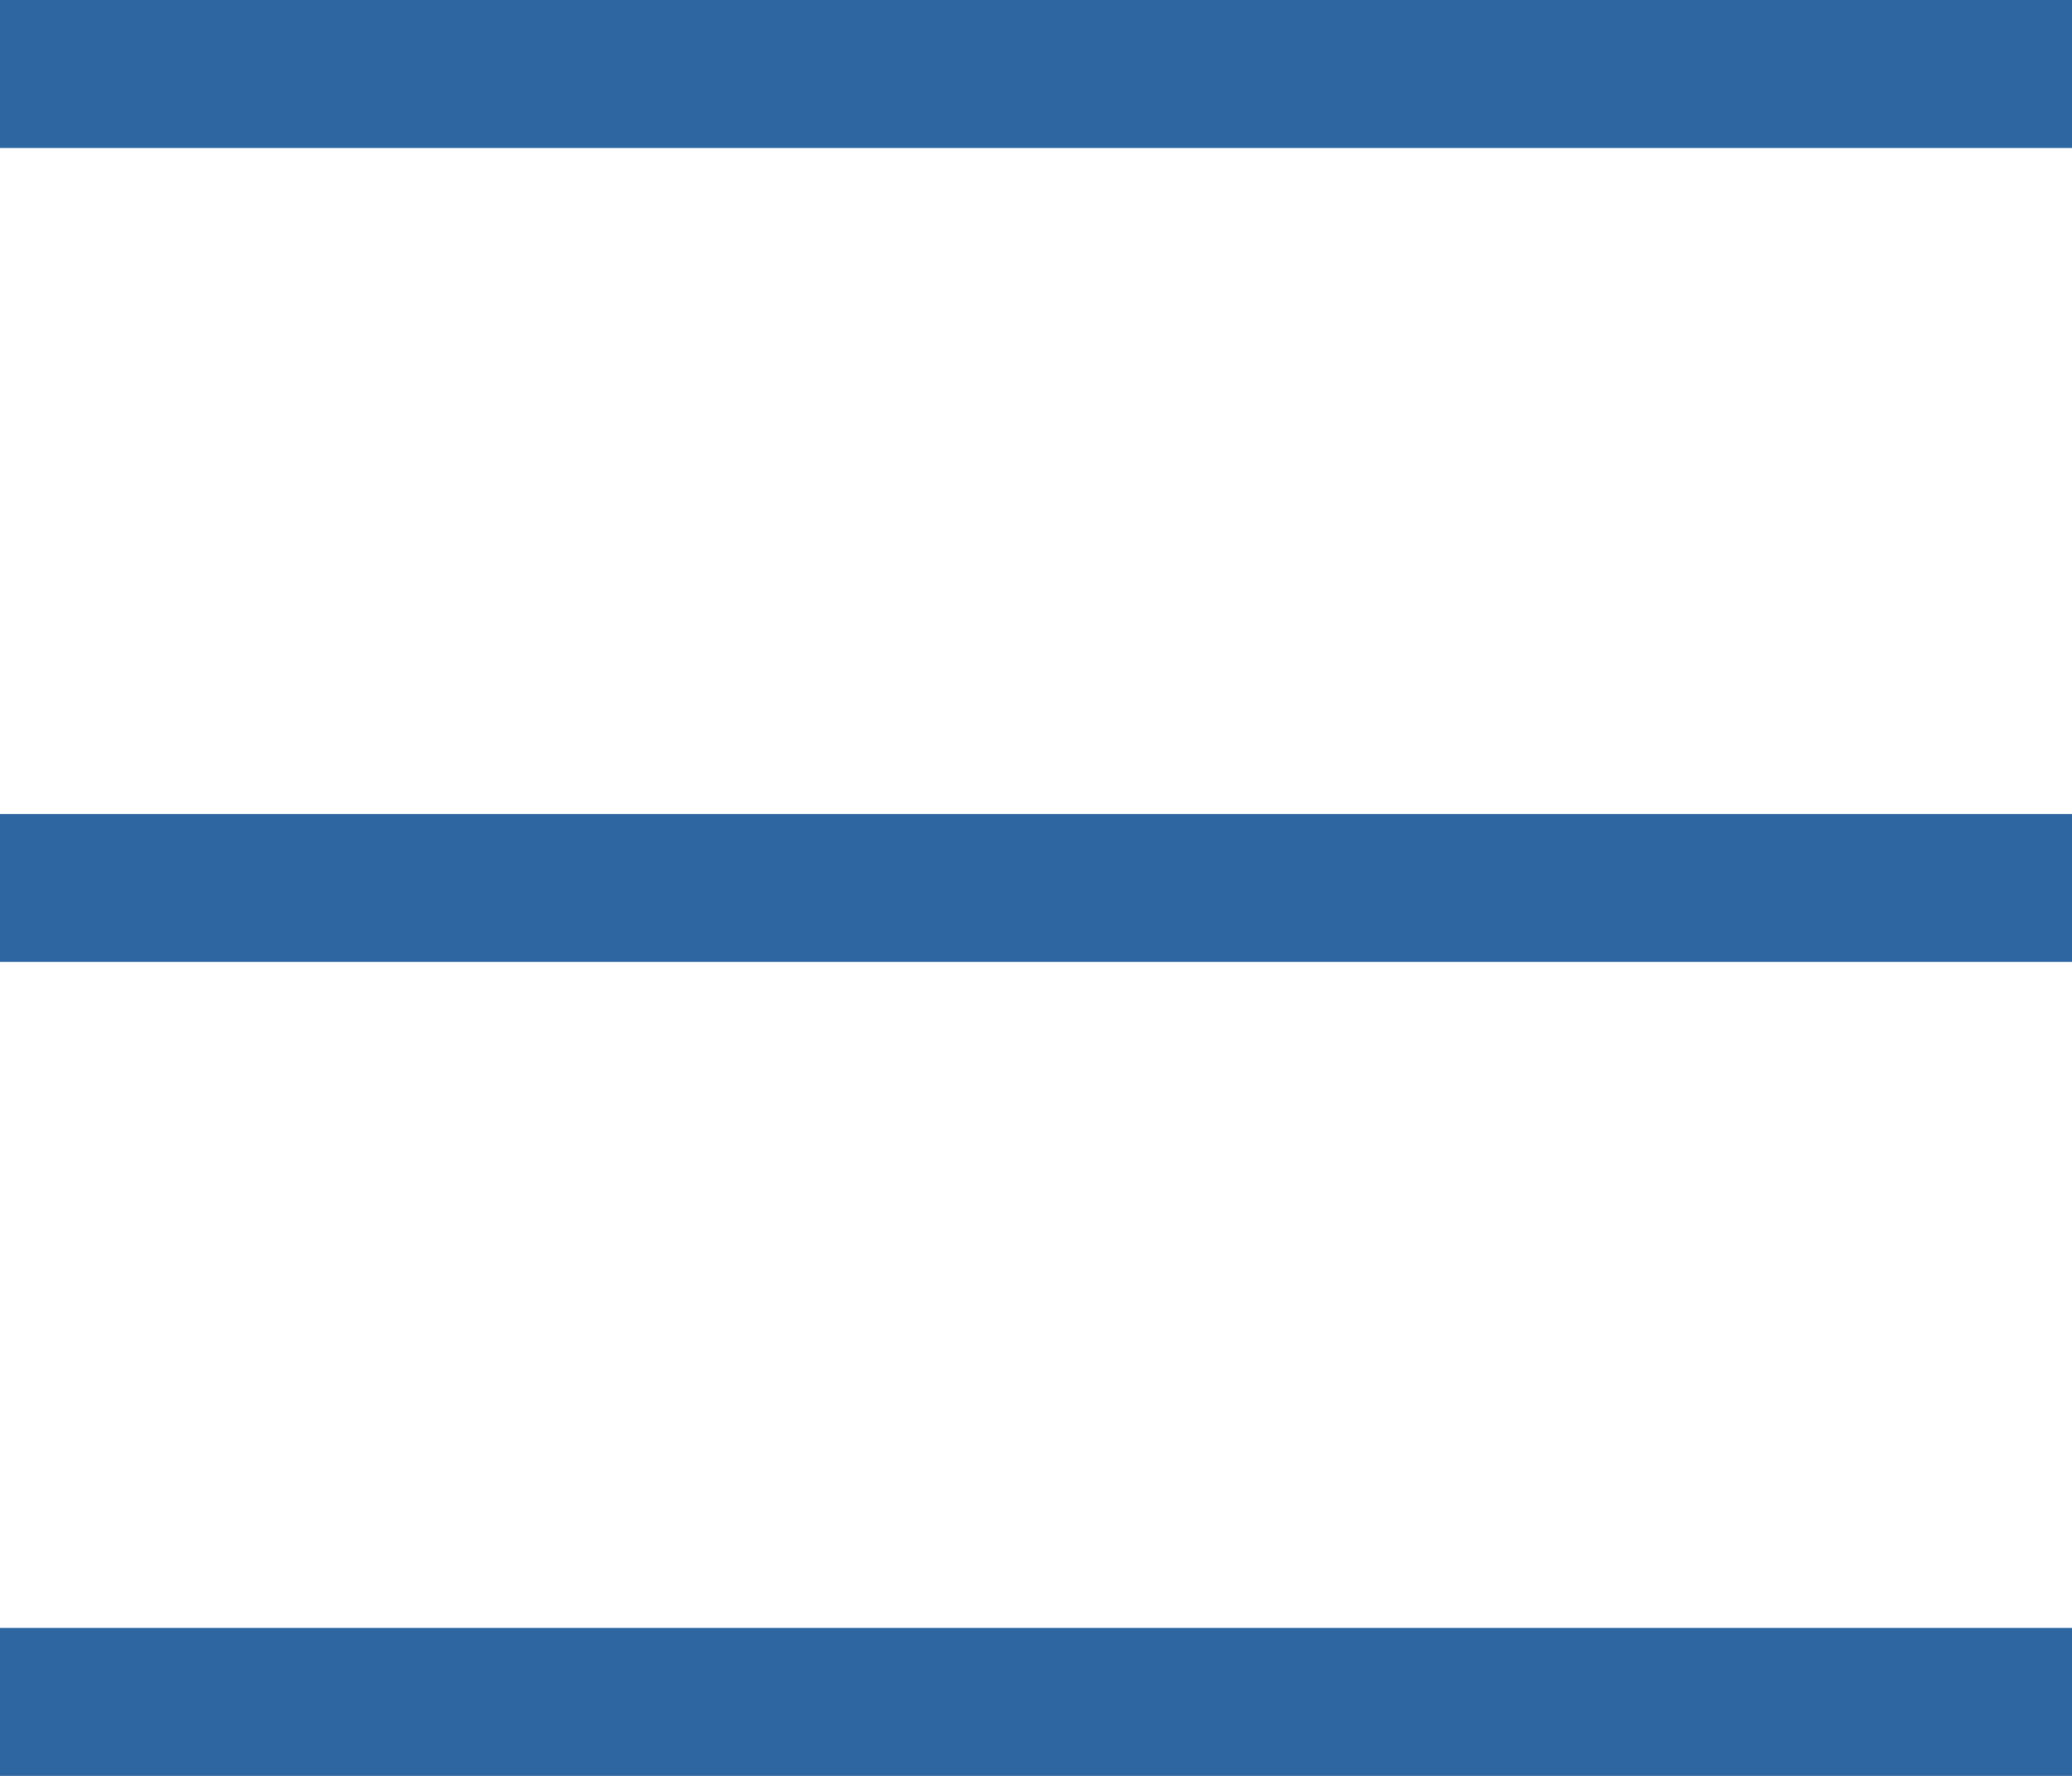
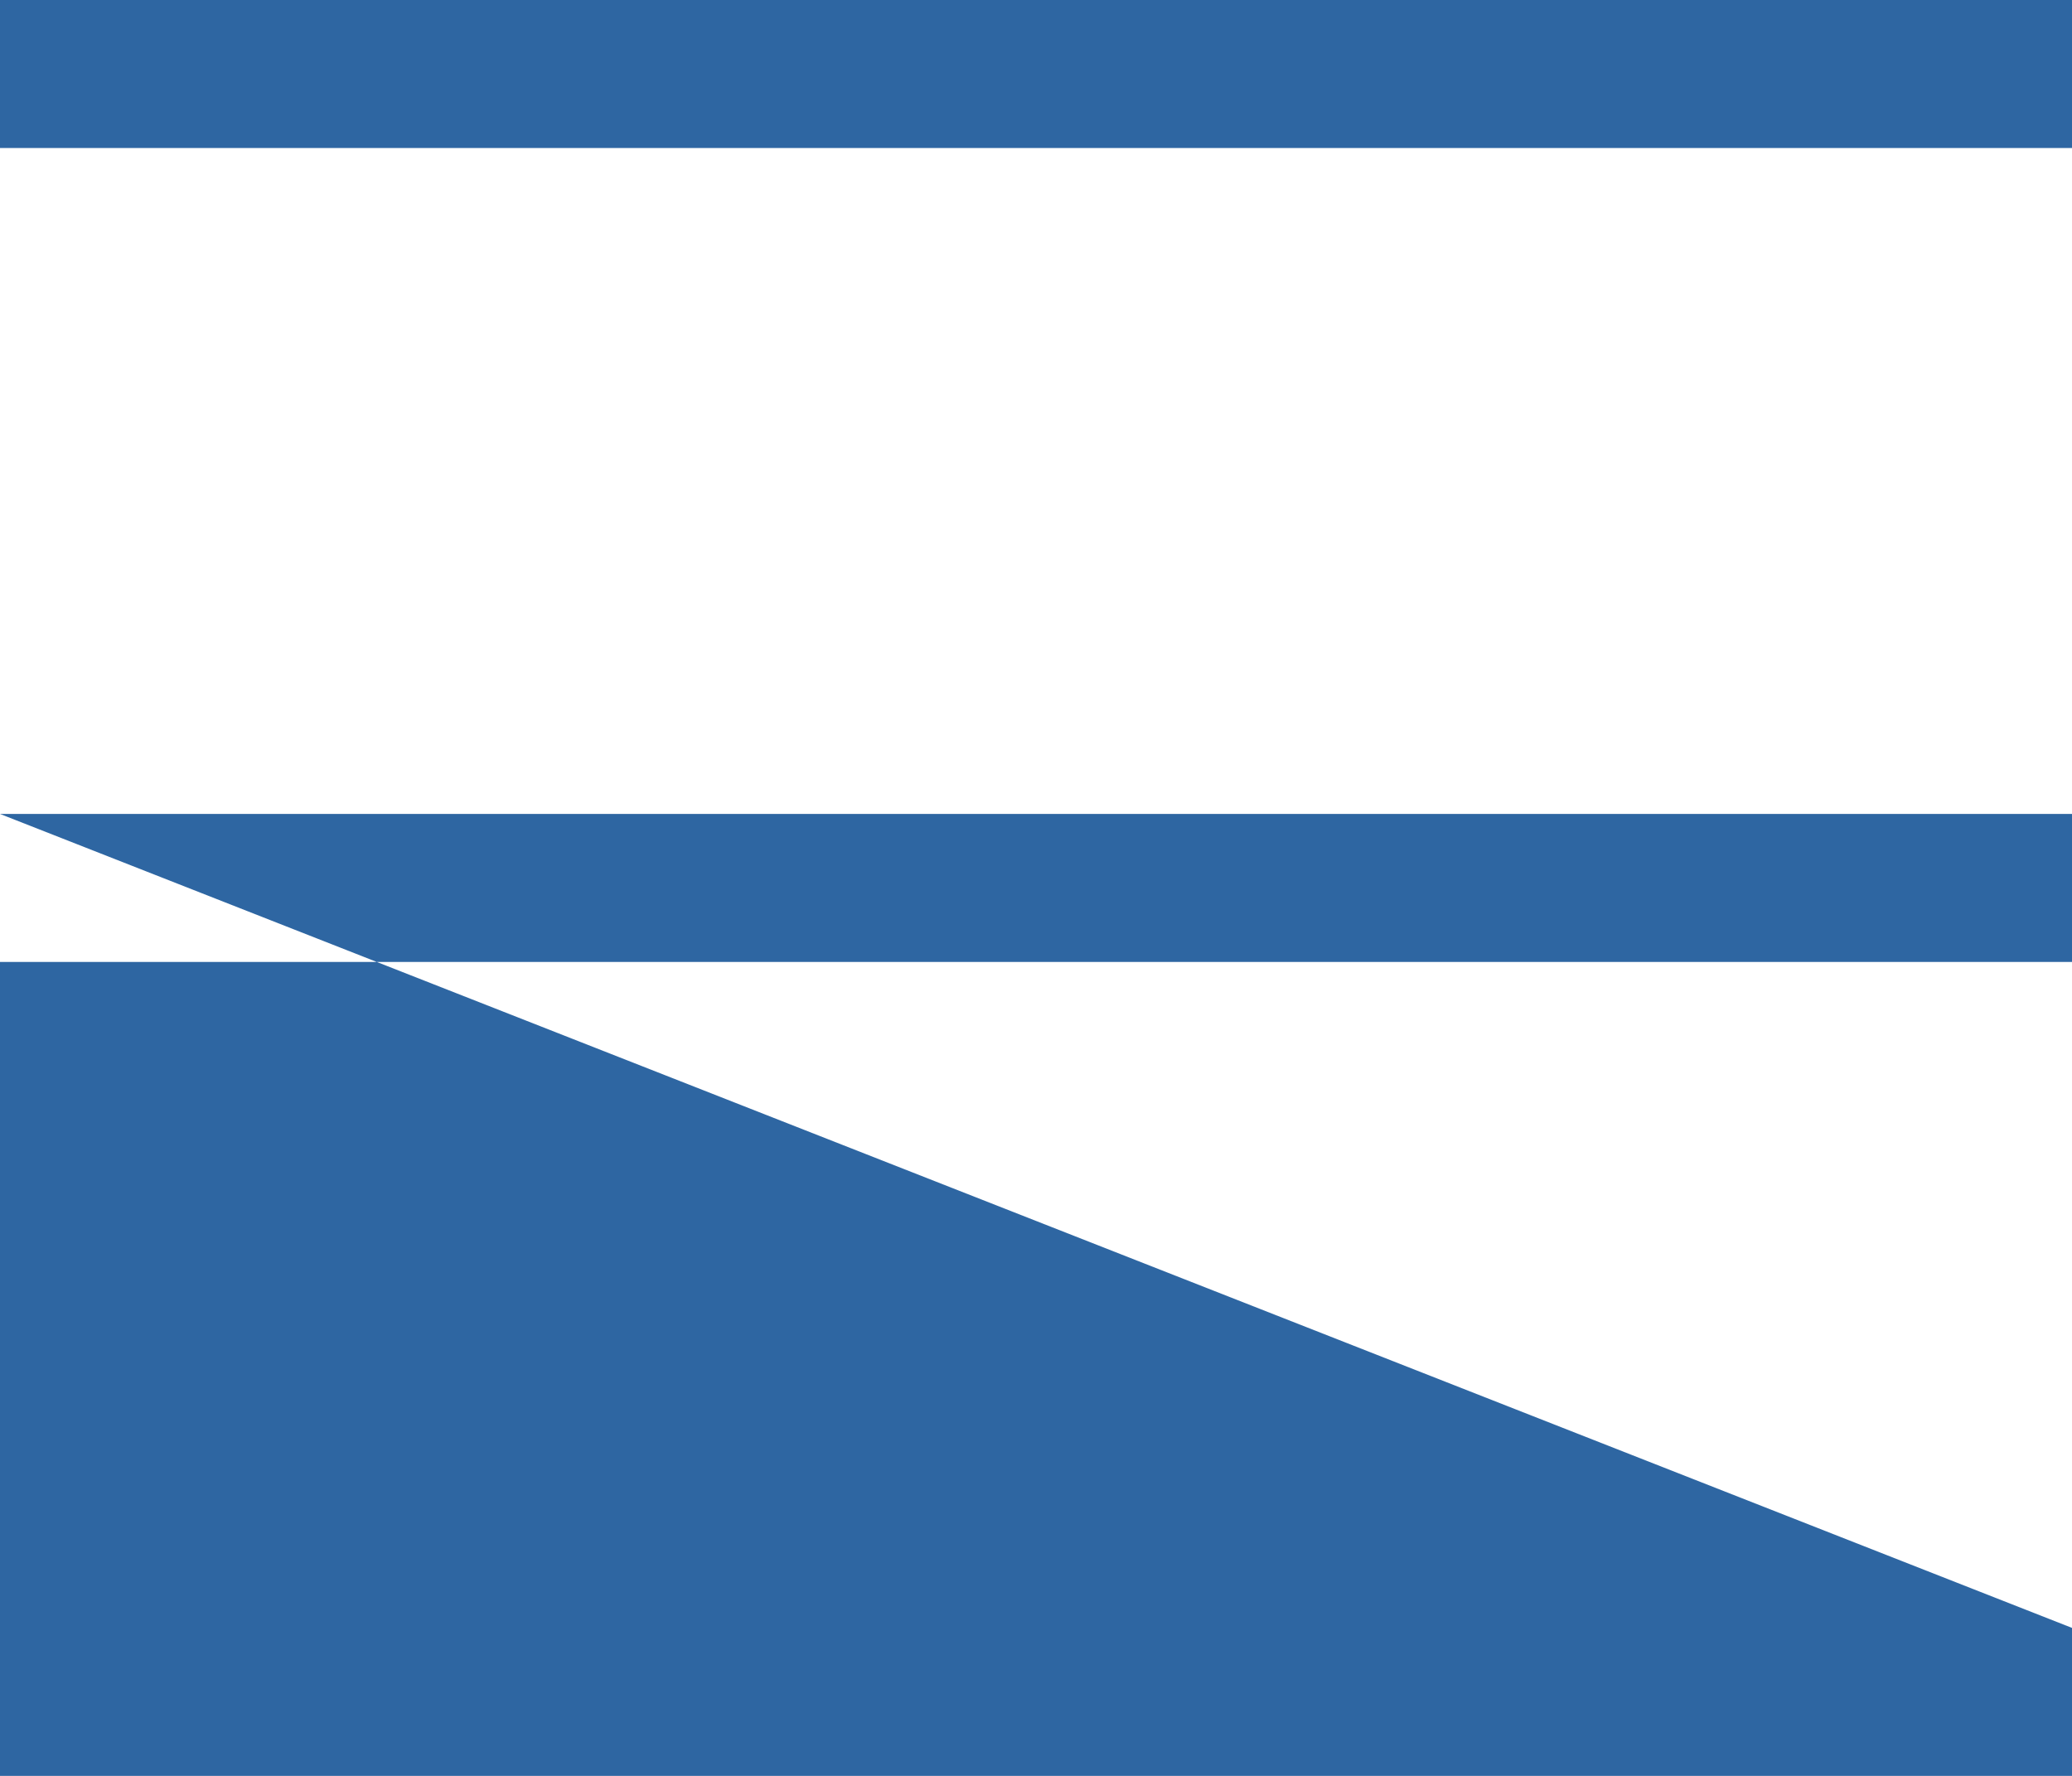
<svg xmlns="http://www.w3.org/2000/svg" width="28" height="24" viewBox="0 0 28 24" fill="none">
-   <path fill-rule="evenodd" clip-rule="evenodd" d="M0 0H28V2H0V0ZM0 11H28V13H0V11ZM28 22H0V24H28V22Z" fill="#2E66A2" />
+   <path fill-rule="evenodd" clip-rule="evenodd" d="M0 0H28V2H0V0ZM0 11H28V13H0V11ZH0V24H28V22Z" fill="#2E66A2" />
</svg>